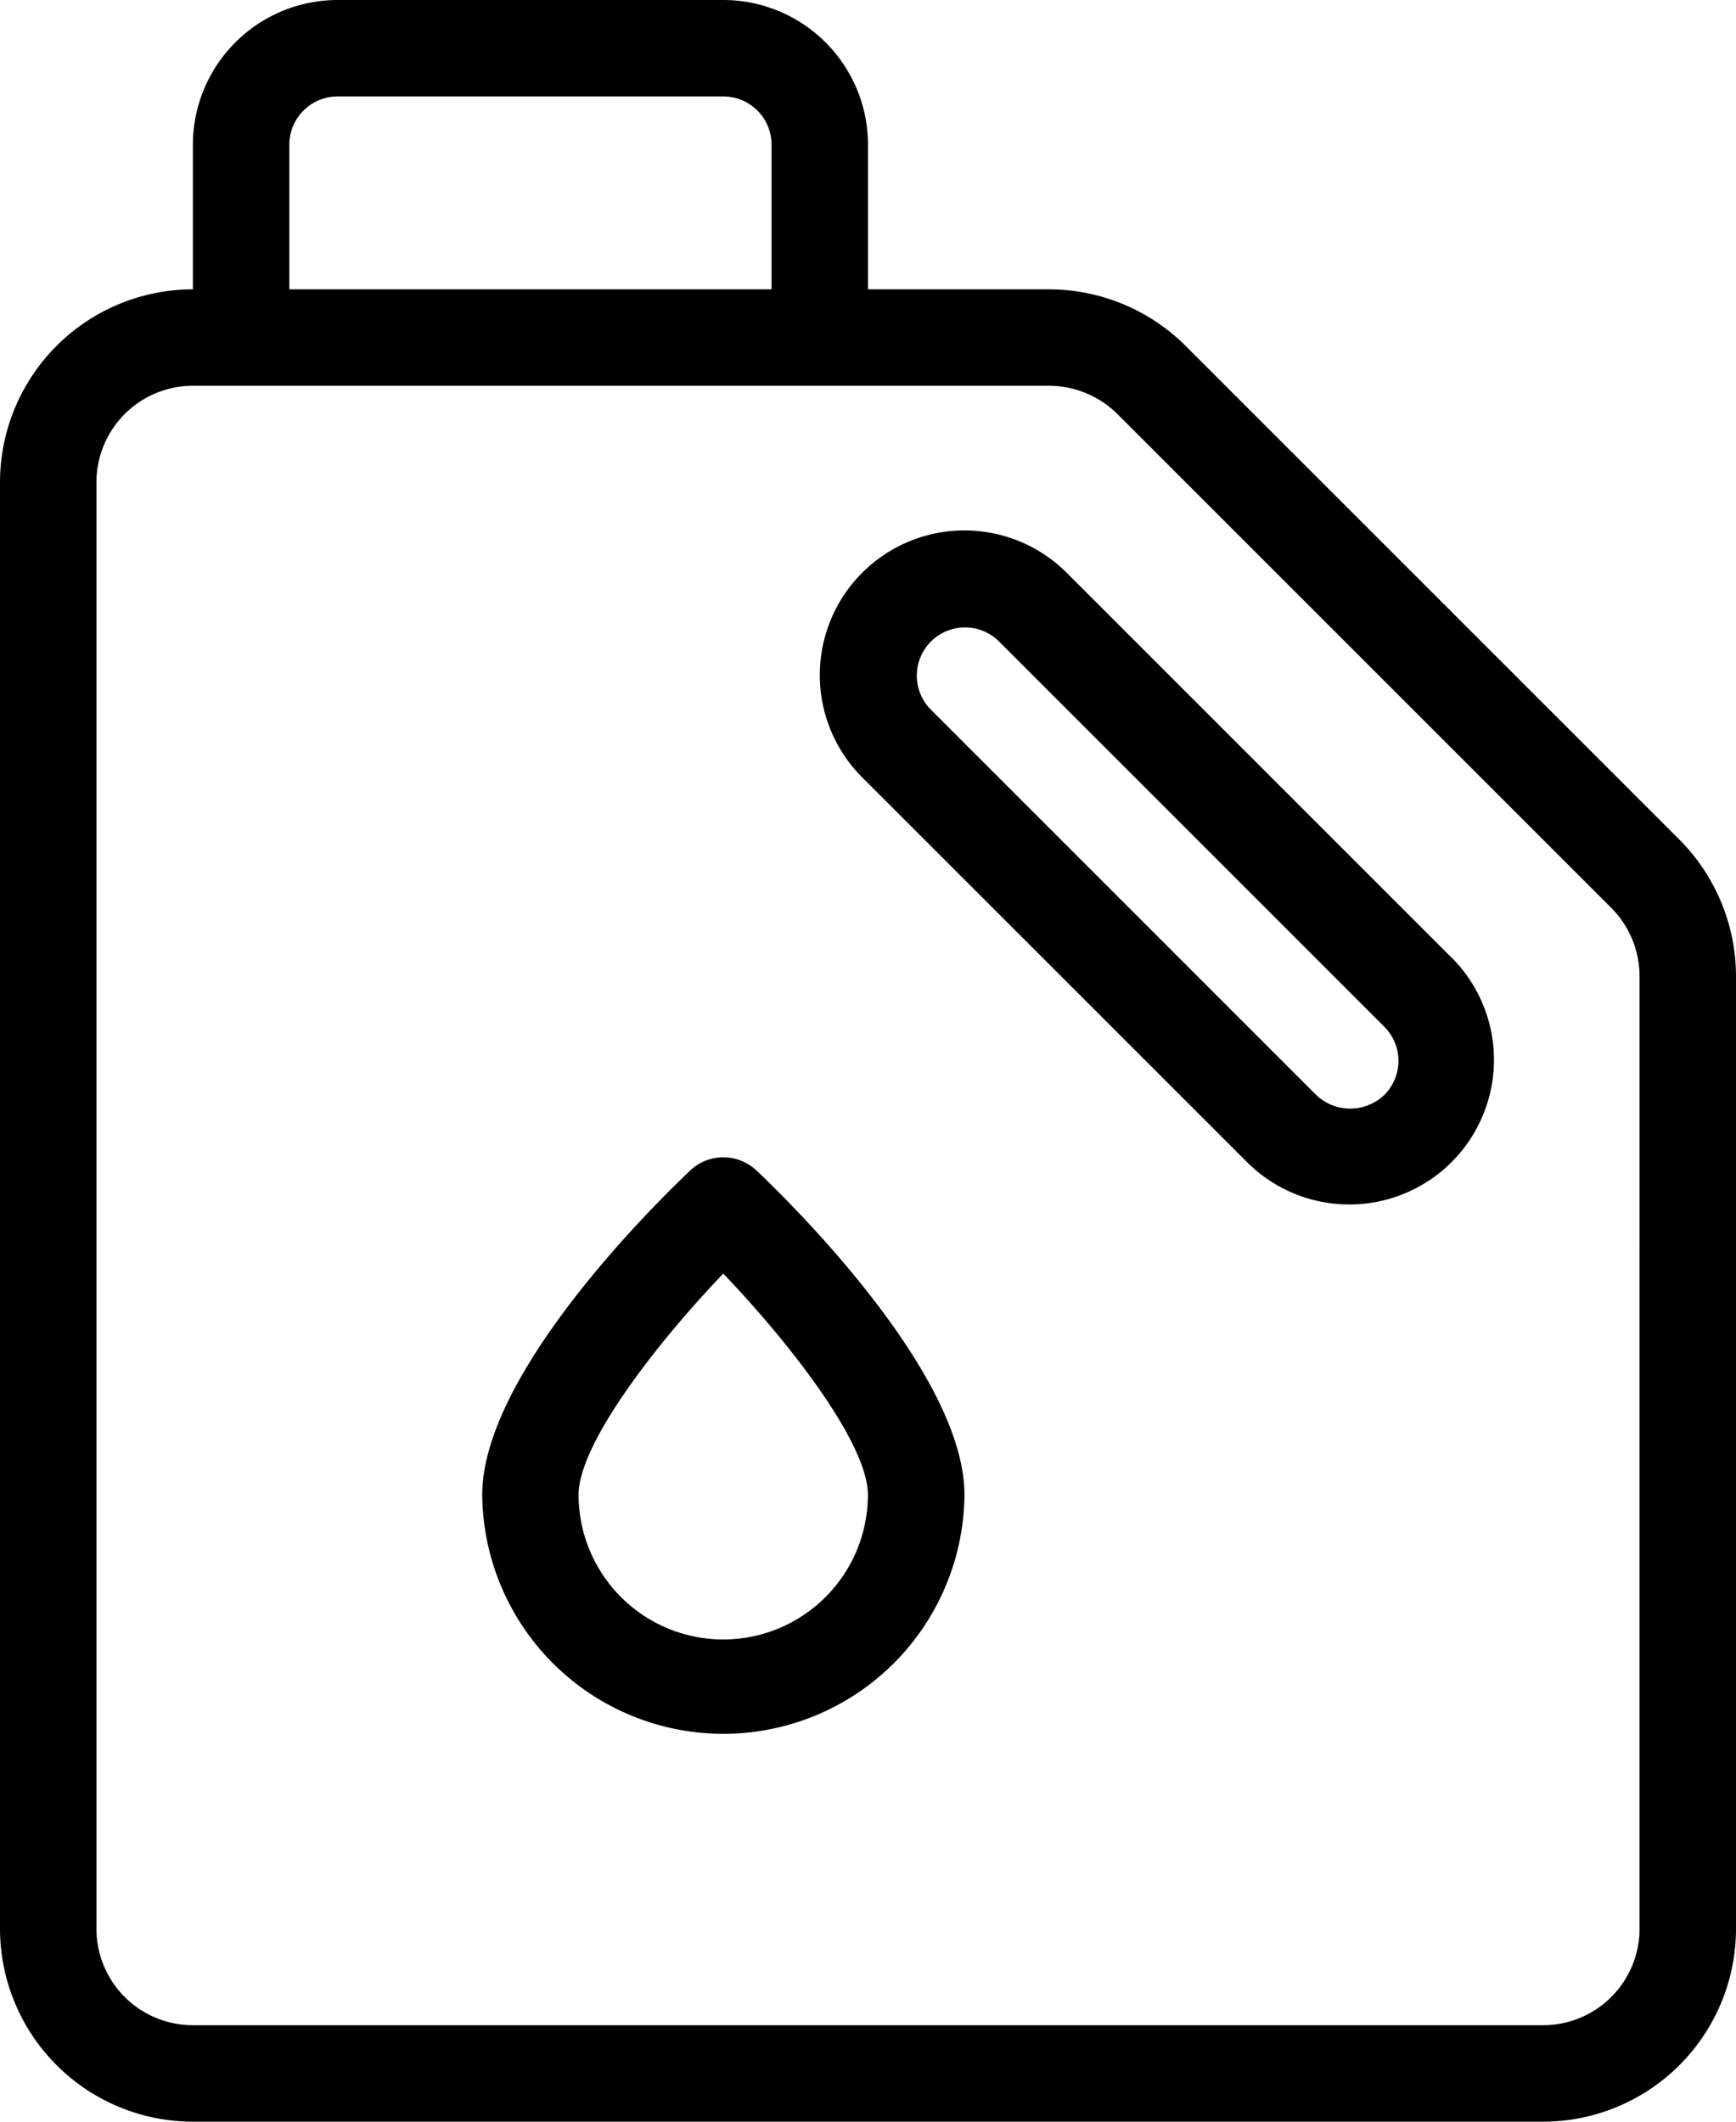
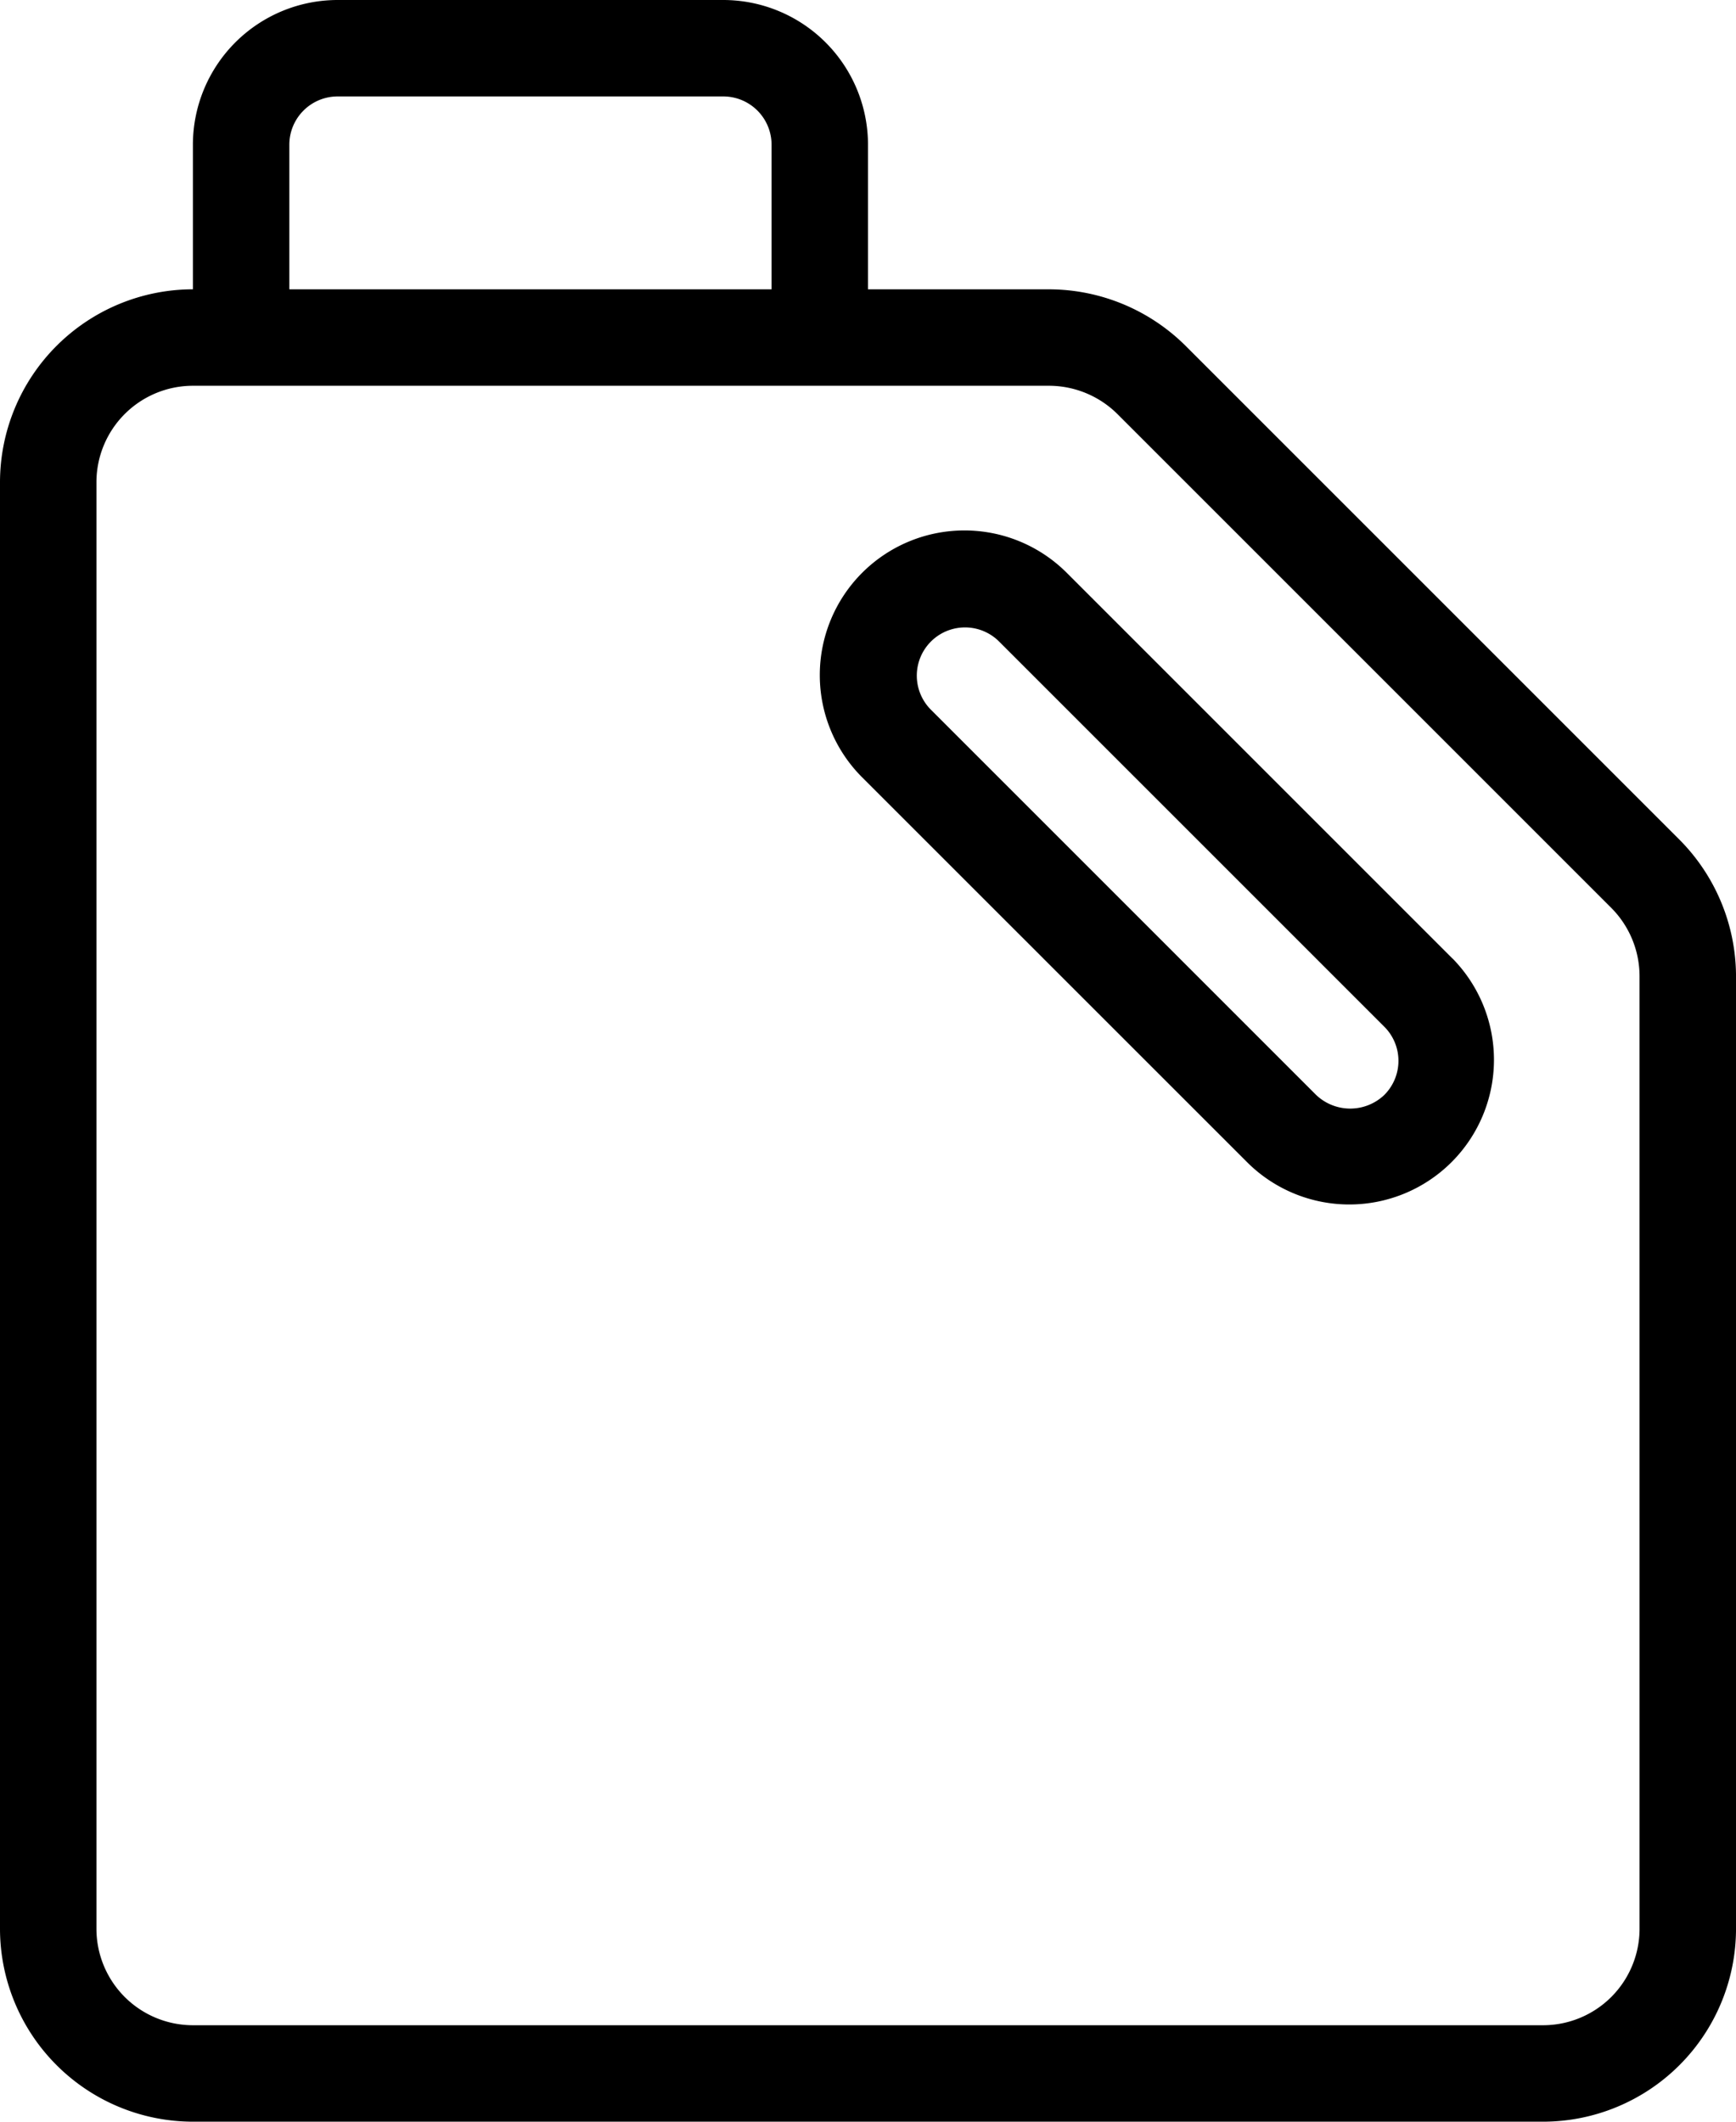
<svg xmlns="http://www.w3.org/2000/svg" viewBox="0 0 94 114.889" height="114.889" width="94">
  <g transform="translate(-42.667)">
    <g transform="translate(42.667)">
      <g transform="translate(0)">
        <path transform="translate(-42.667)" d="M133.607,45.47,106.864,18.727a10.509,10.509,0,0,0-7.385-3.06H89.667V7.833A7.842,7.842,0,0,0,81.834,0H60.945a7.842,7.842,0,0,0-7.833,7.833v7.833A10.456,10.456,0,0,0,42.667,26.111v78.333a10.457,10.457,0,0,0,10.445,10.445h73.111a10.456,10.456,0,0,0,10.445-10.445V52.855A10.52,10.52,0,0,0,133.607,45.47ZM58.334,7.833a2.615,2.615,0,0,1,2.611-2.611H81.834a2.615,2.615,0,0,1,2.611,2.611v7.833H58.334Zm73.111,96.611a5.227,5.227,0,0,1-5.222,5.222H53.111a5.227,5.227,0,0,1-5.222-5.222V26.111a5.227,5.227,0,0,1,5.222-5.222H99.479a5.268,5.268,0,0,1,3.692,1.53l26.743,26.743a5.249,5.249,0,0,1,1.53,3.692Z" />
      </g>
    </g>
    <g transform="translate(87.06 28.726)">
      <path transform="translate(-224.016 -117.349)" d="M258.272,140.529,237.384,119.64a7.832,7.832,0,0,0-11.077,11.077L247.2,151.605a7.833,7.833,0,0,0,11.077-11.077Zm-3.692,7.385a2.677,2.677,0,0,1-3.692,0L230,127.024a2.611,2.611,0,0,1,3.692-3.692l20.889,20.889A2.61,2.61,0,0,1,254.58,147.913Z" />
    </g>
    <g transform="translate(68.778 62.668)">
      <g transform="translate(0)">
-         <path transform="translate(-149.333 -256.005)" d="M164.184,256.72a2.61,2.61,0,0,0-3.59,0c-1.882,1.782-11.26,11-11.26,17.561a13.056,13.056,0,0,0,26.111,0C175.444,267.723,166.065,258.5,164.184,256.72Zm-1.8,25.395a7.842,7.842,0,0,1-7.833-7.833c0-2.739,4.136-8.109,7.833-11.98,3.7,3.866,7.833,9.236,7.833,11.98A7.842,7.842,0,0,1,162.389,282.115Z" />
-       </g>
+         </g>
    </g>
  </g>
</svg>